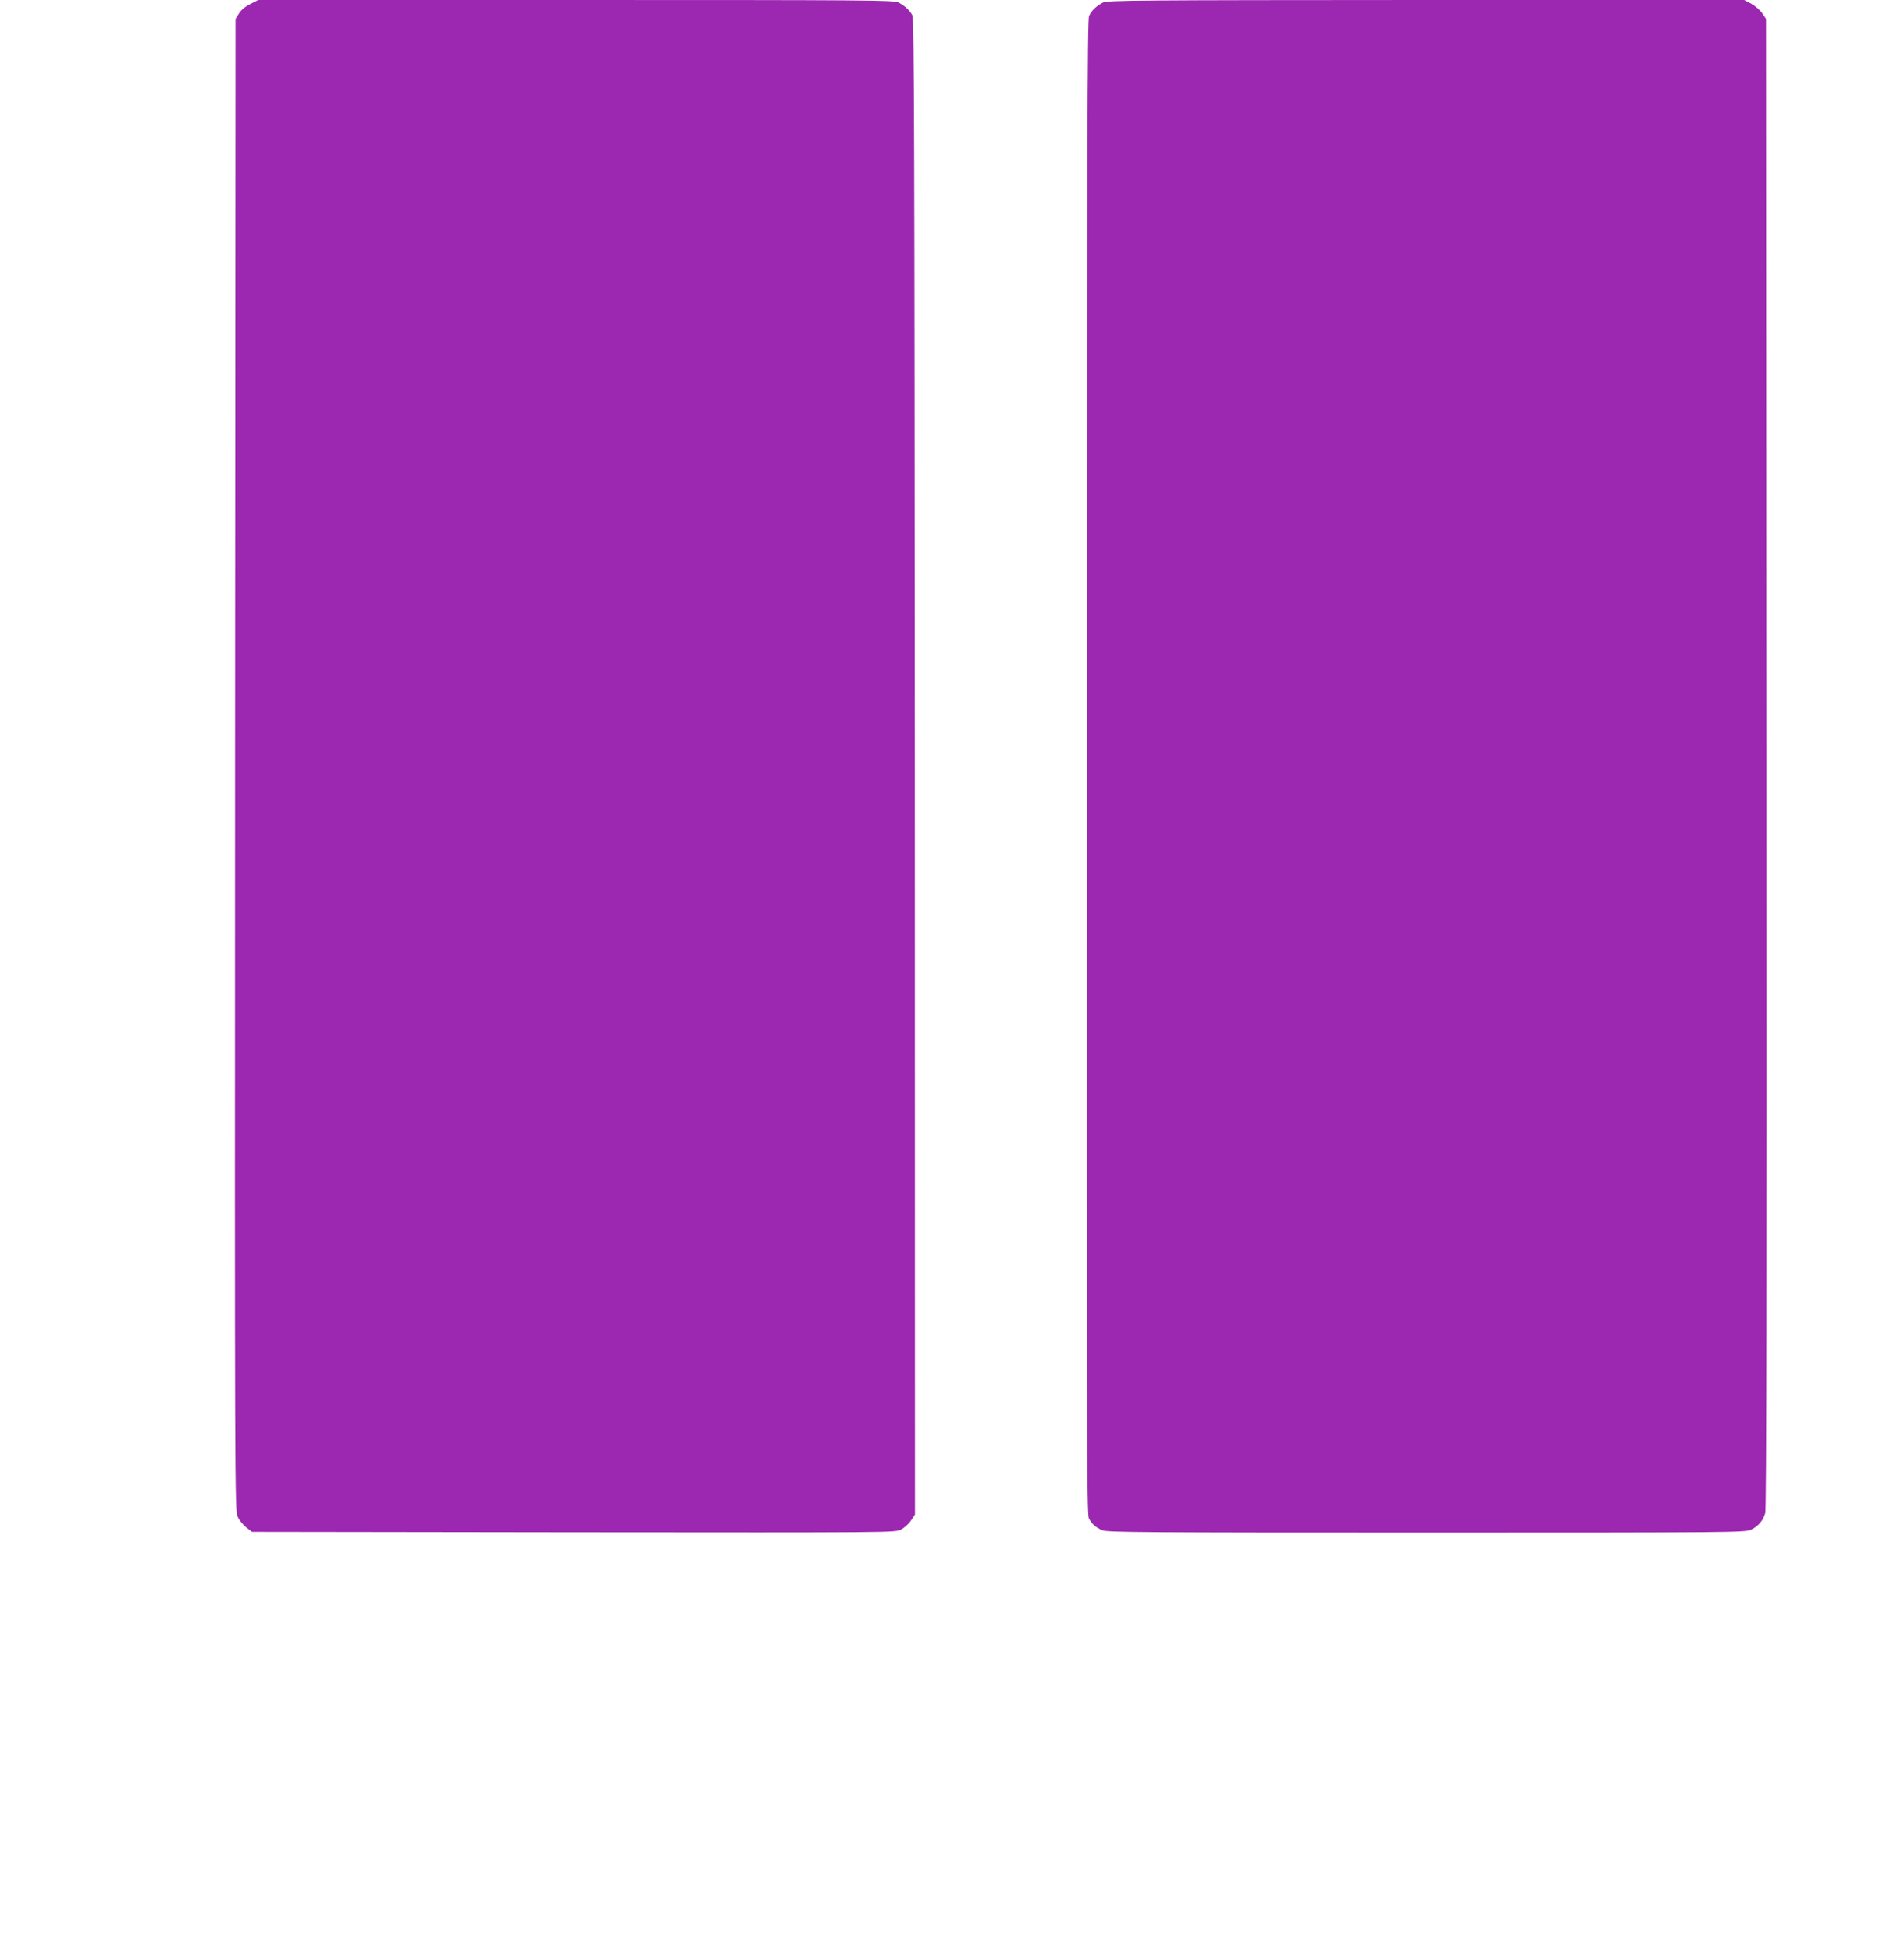
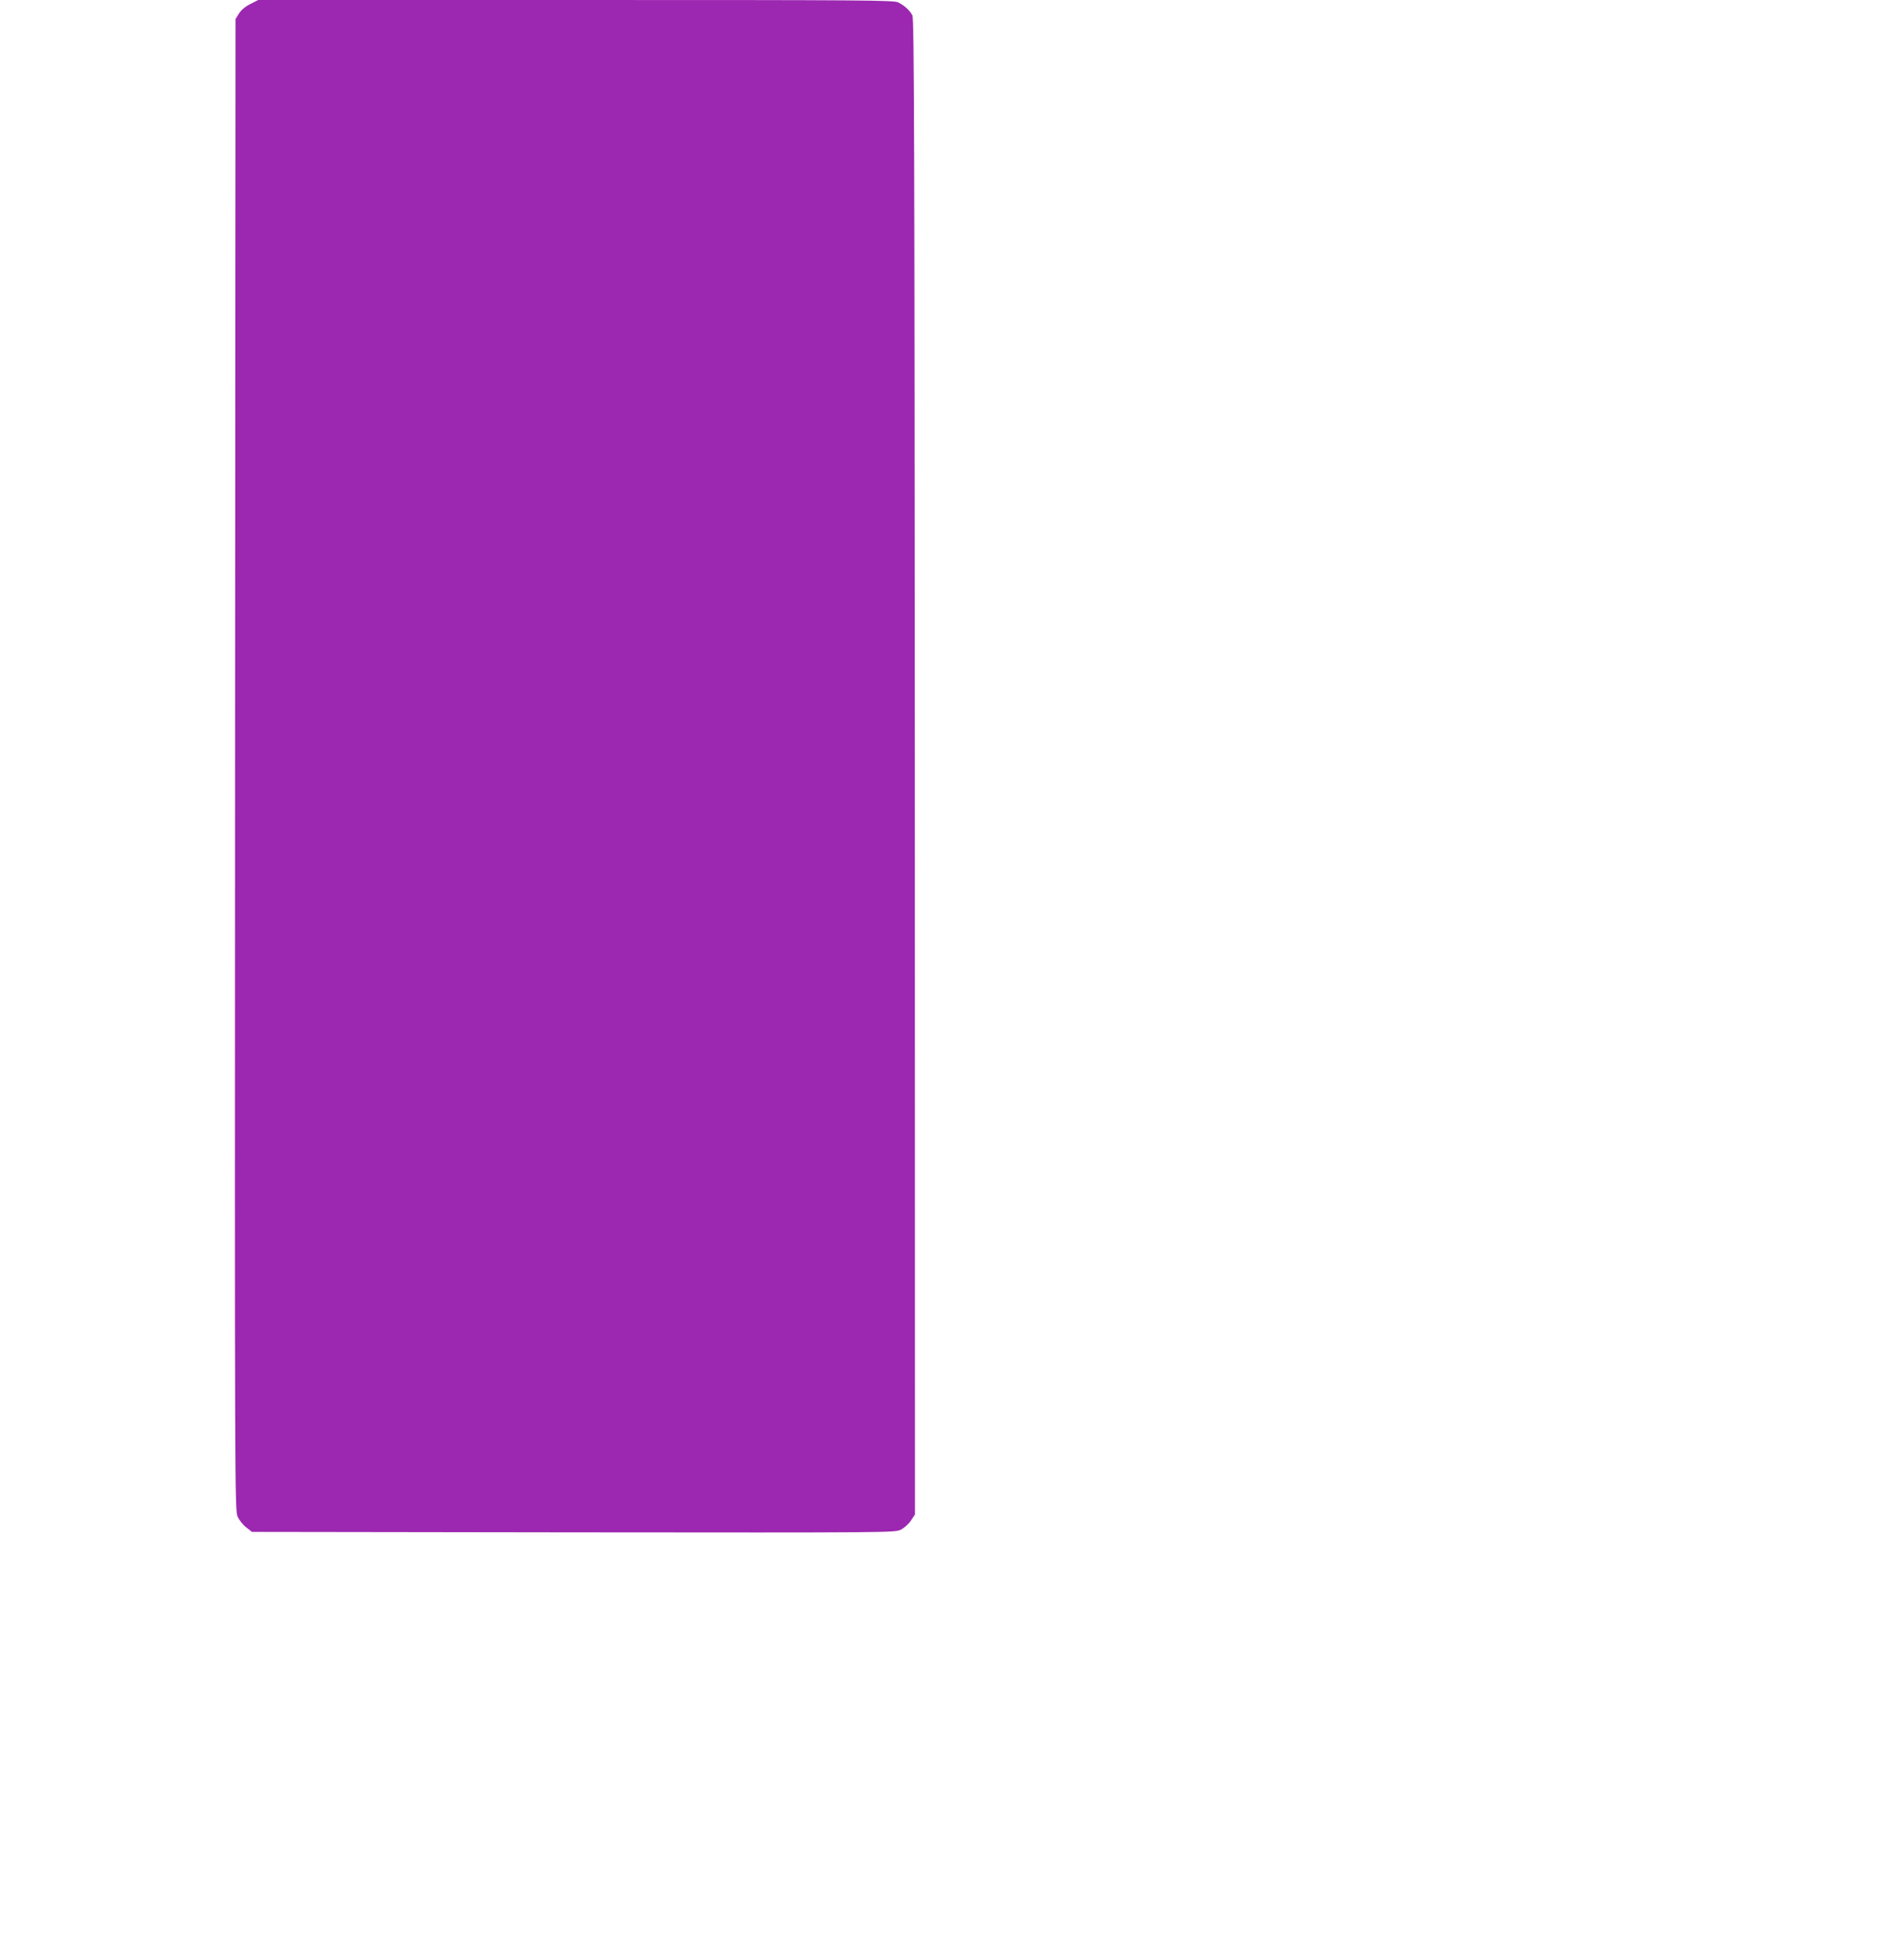
<svg xmlns="http://www.w3.org/2000/svg" version="1.0" width="1249pt" height="1280pt" viewBox="0 0 1249 1280" preserveAspectRatio="xMidYMid meet">
  <g transform="translate(0,1280) scale(0.1,-0.1)" fill="#9c27b0" stroke="none">
    <path d="M1643 12774 c-33 -16 -60 -39 -75 -62 l-23 -37 -3 -4888 c-2 -4771 -2 -4890 17 -4932 10 -23 36 -55 57 -71 l37 -29 2109 -3 c2101 -2 2109 -2 2148 18 22 11 52 38 66 60 l26 39 -1 4902 c-2 4096 -4 4906 -16 4928 -17 33 -51 64 -92 85 -29 15 -216 16 -2116 16 l-2083 0 -51 -26z" />
-     <path d="M7235 12783 c-44 -23 -76 -54 -91 -89 -11 -25 -13 -901 -15 -4926 -1 -4349 0 -4898 14 -4924 20 -38 44 -60 90 -79 32 -13 268 -15 2124 -15 2011 0 2090 1 2129 19 47 22 80 59 94 110 8 25 10 1556 8 4917 l-3 4880 -25 37 c-14 20 -46 48 -71 62 l-47 25 -2088 0 c-1885 -1 -2092 -2 -2119 -17z" />
  </g>
</svg>